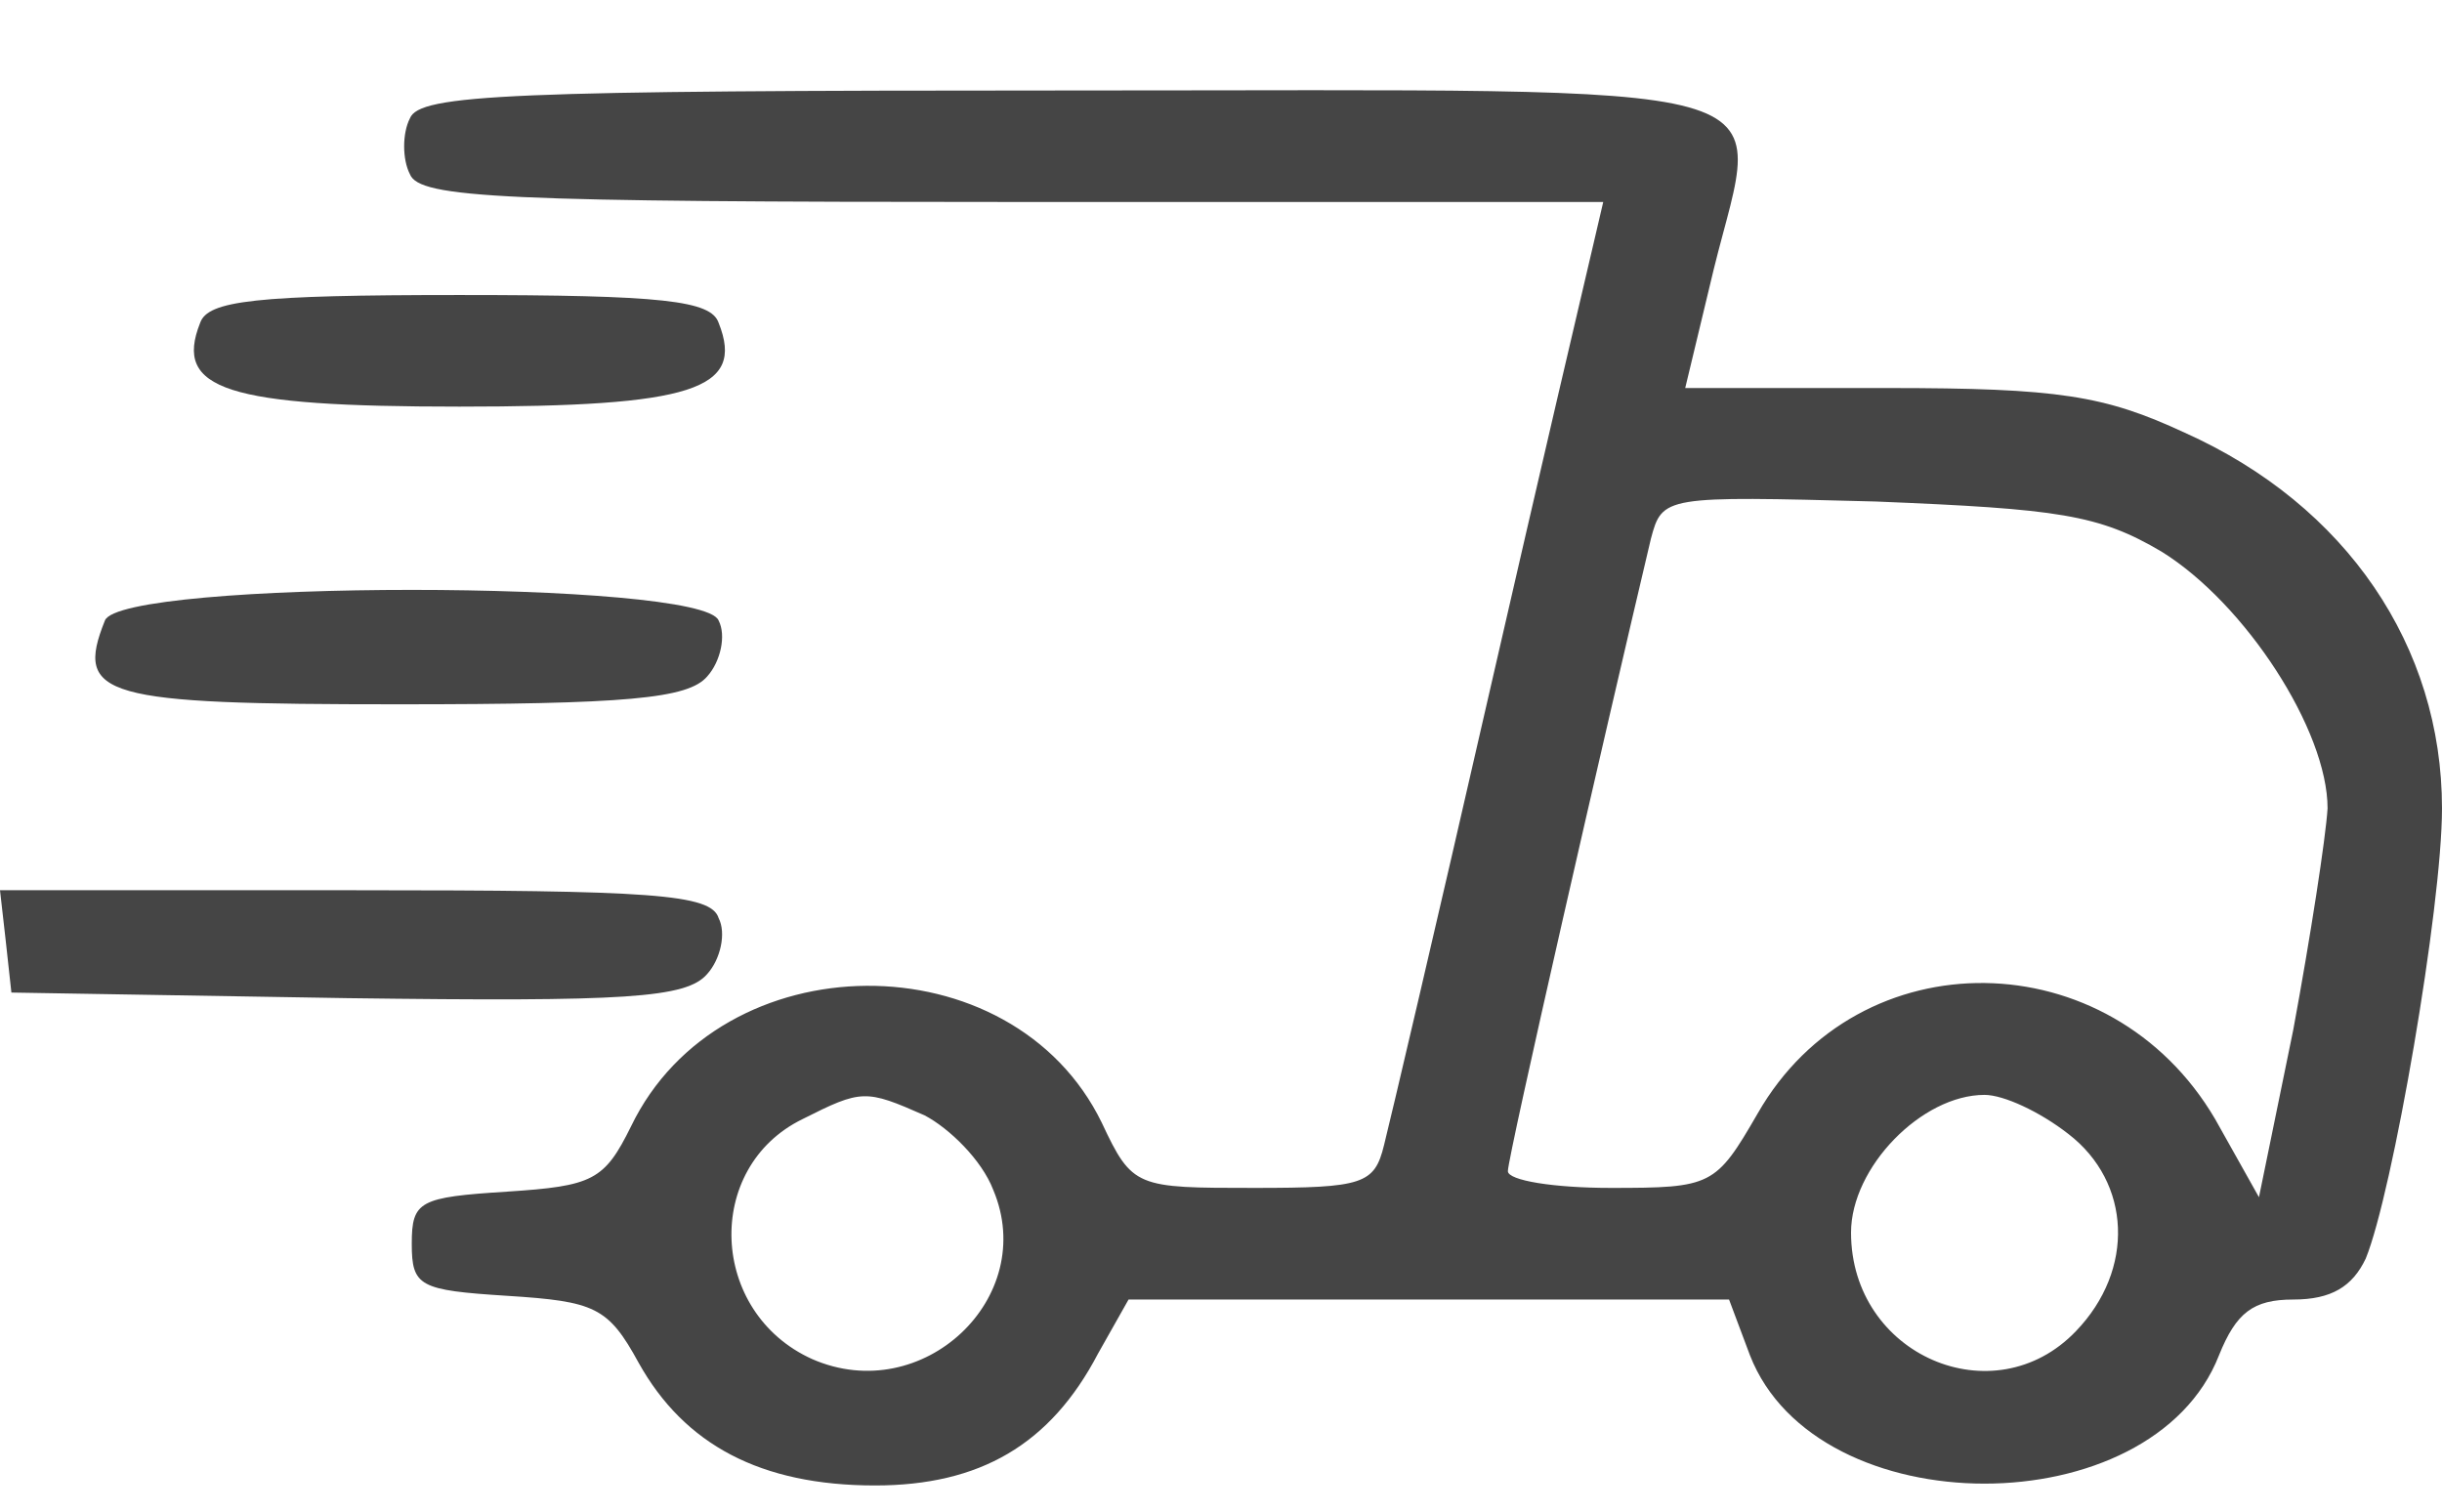
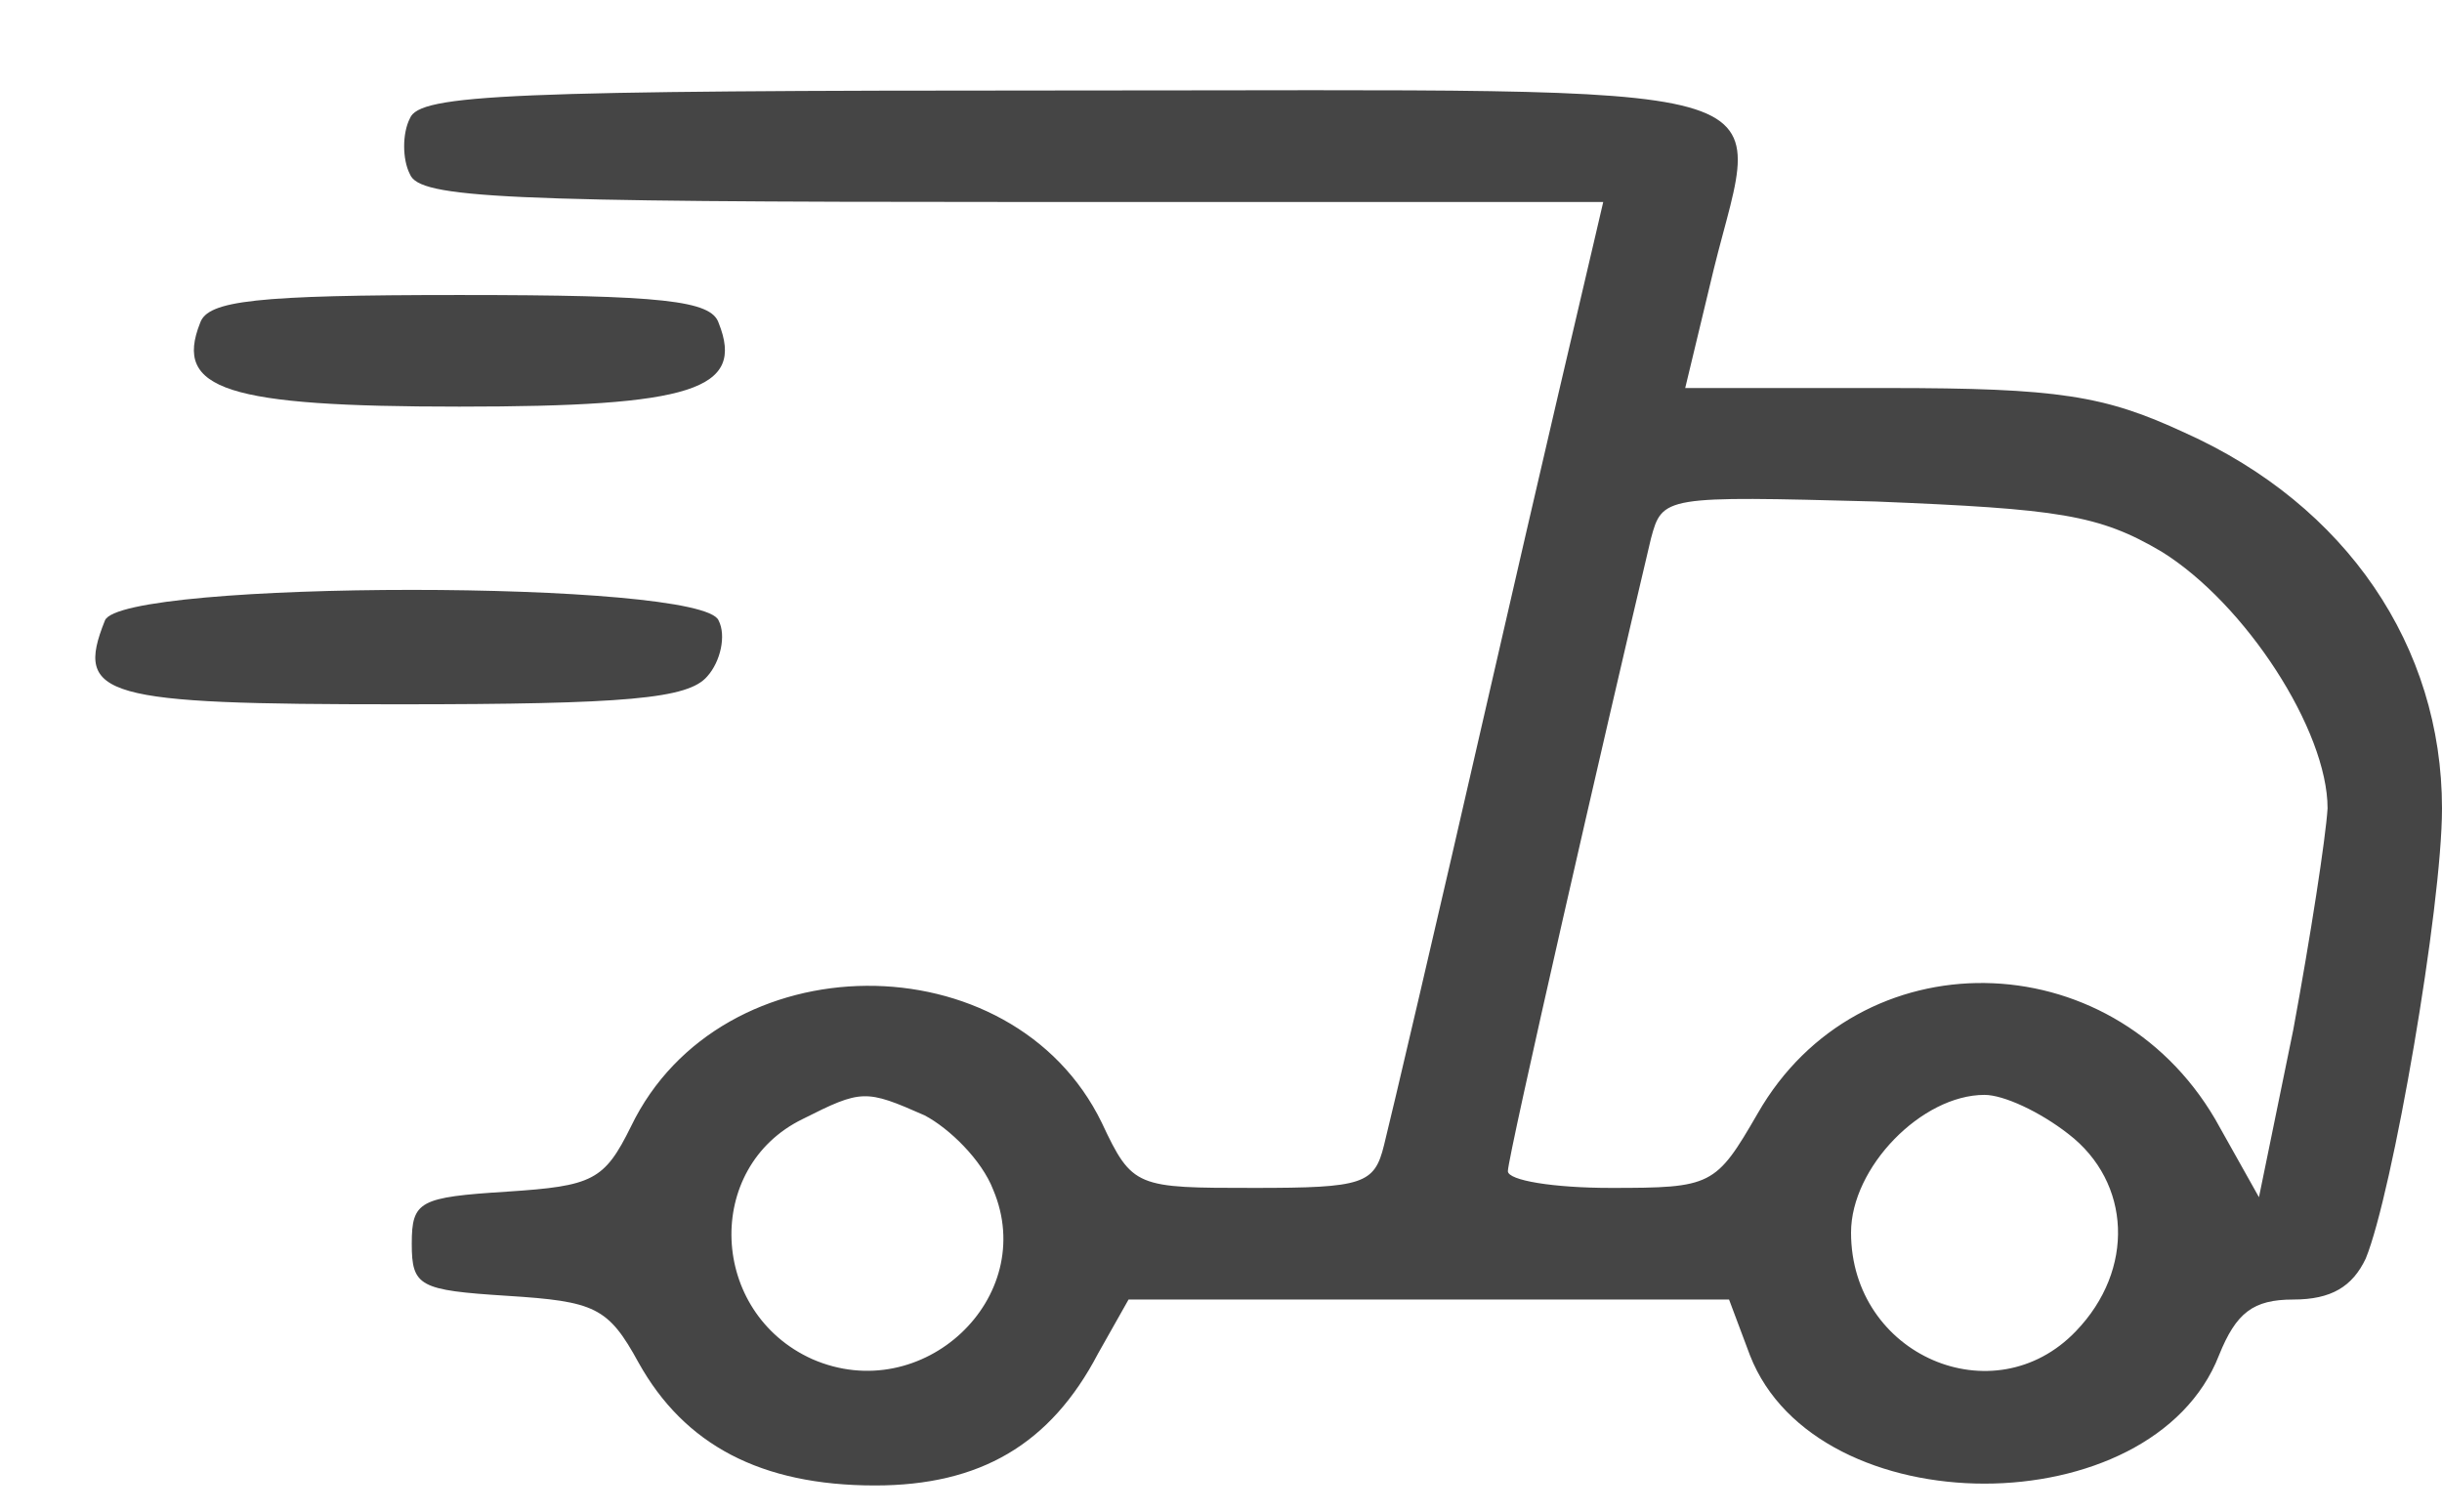
<svg xmlns="http://www.w3.org/2000/svg" width="21" height="13" viewBox="0 0 21 13" fill="none">
  <path d="M3.525 1.018C3.459 1.146 3.459 1.37 3.525 1.498C3.607 1.705 4.328 1.737 8.705 1.737H13.787L13.705 2.089C13.656 2.297 13.246 4.041 12.803 5.977C12.361 7.912 11.951 9.656 11.902 9.848C11.82 10.184 11.721 10.216 10.787 10.216C9.77 10.216 9.738 10.216 9.475 9.656C8.705 8.072 6.197 8.088 5.426 9.688C5.197 10.152 5.098 10.2 4.361 10.248C3.607 10.296 3.541 10.328 3.541 10.696C3.541 11.064 3.607 11.096 4.361 11.144C5.115 11.192 5.23 11.24 5.492 11.72C5.885 12.424 6.541 12.775 7.525 12.775C8.426 12.775 9.033 12.424 9.443 11.64L9.705 11.176H14.869L15.049 11.656C15.623 13.127 18.508 13.127 19.082 11.656C19.23 11.288 19.377 11.176 19.721 11.176C20.049 11.176 20.23 11.064 20.344 10.824C20.574 10.264 21 7.8 21 6.952C21 5.561 20.18 4.345 18.787 3.721C18.098 3.401 17.705 3.337 16.23 3.337H14.492L14.738 2.313C15.148 0.65 15.59 0.778 9.197 0.778C4.377 0.778 3.607 0.81 3.525 1.018ZM18.59 4.745C19.311 5.193 20.016 6.281 20.016 6.952C20 7.208 19.869 8.056 19.721 8.856L19.426 10.296L19.049 9.624C18.148 8.088 15.984 8.056 15.115 9.576C14.754 10.2 14.721 10.216 13.852 10.216C13.361 10.216 12.967 10.152 12.967 10.072C12.967 9.944 13.803 6.297 14.197 4.633C14.295 4.265 14.312 4.265 16.131 4.313C17.705 4.377 18.049 4.425 18.59 4.745ZM7.951 9.592C8.164 9.704 8.443 9.976 8.541 10.232C8.934 11.16 7.934 12.104 6.984 11.688C6.098 11.288 6.049 10.04 6.902 9.624C7.41 9.368 7.443 9.368 7.951 9.592ZM17.787 9.752C18.328 10.168 18.361 10.92 17.852 11.448C17.148 12.184 15.918 11.656 15.918 10.6C15.918 10.04 16.525 9.416 17.066 9.416C17.23 9.416 17.541 9.56 17.787 9.752Z" fill="#454545" />
  <path d="M1.721 2.777C1.492 3.353 1.951 3.497 3.951 3.497C5.951 3.497 6.41 3.353 6.18 2.777C6.115 2.585 5.705 2.537 3.951 2.537C2.197 2.537 1.787 2.585 1.721 2.777Z" fill="#454545" />
  <path d="M0.902 5.337C0.639 5.993 0.885 6.057 3.426 6.057C5.393 6.057 5.918 6.009 6.082 5.817C6.197 5.689 6.246 5.465 6.18 5.337C6.049 4.985 1.033 4.985 0.902 5.337Z" fill="#454545" />
-   <path d="M0.049 8.088L0.098 8.536L2.984 8.584C5.393 8.616 5.902 8.584 6.082 8.376C6.197 8.248 6.246 8.024 6.18 7.896C6.115 7.688 5.607 7.656 3.049 7.656H0L0.049 8.088Z" fill="#454545" />
</svg>